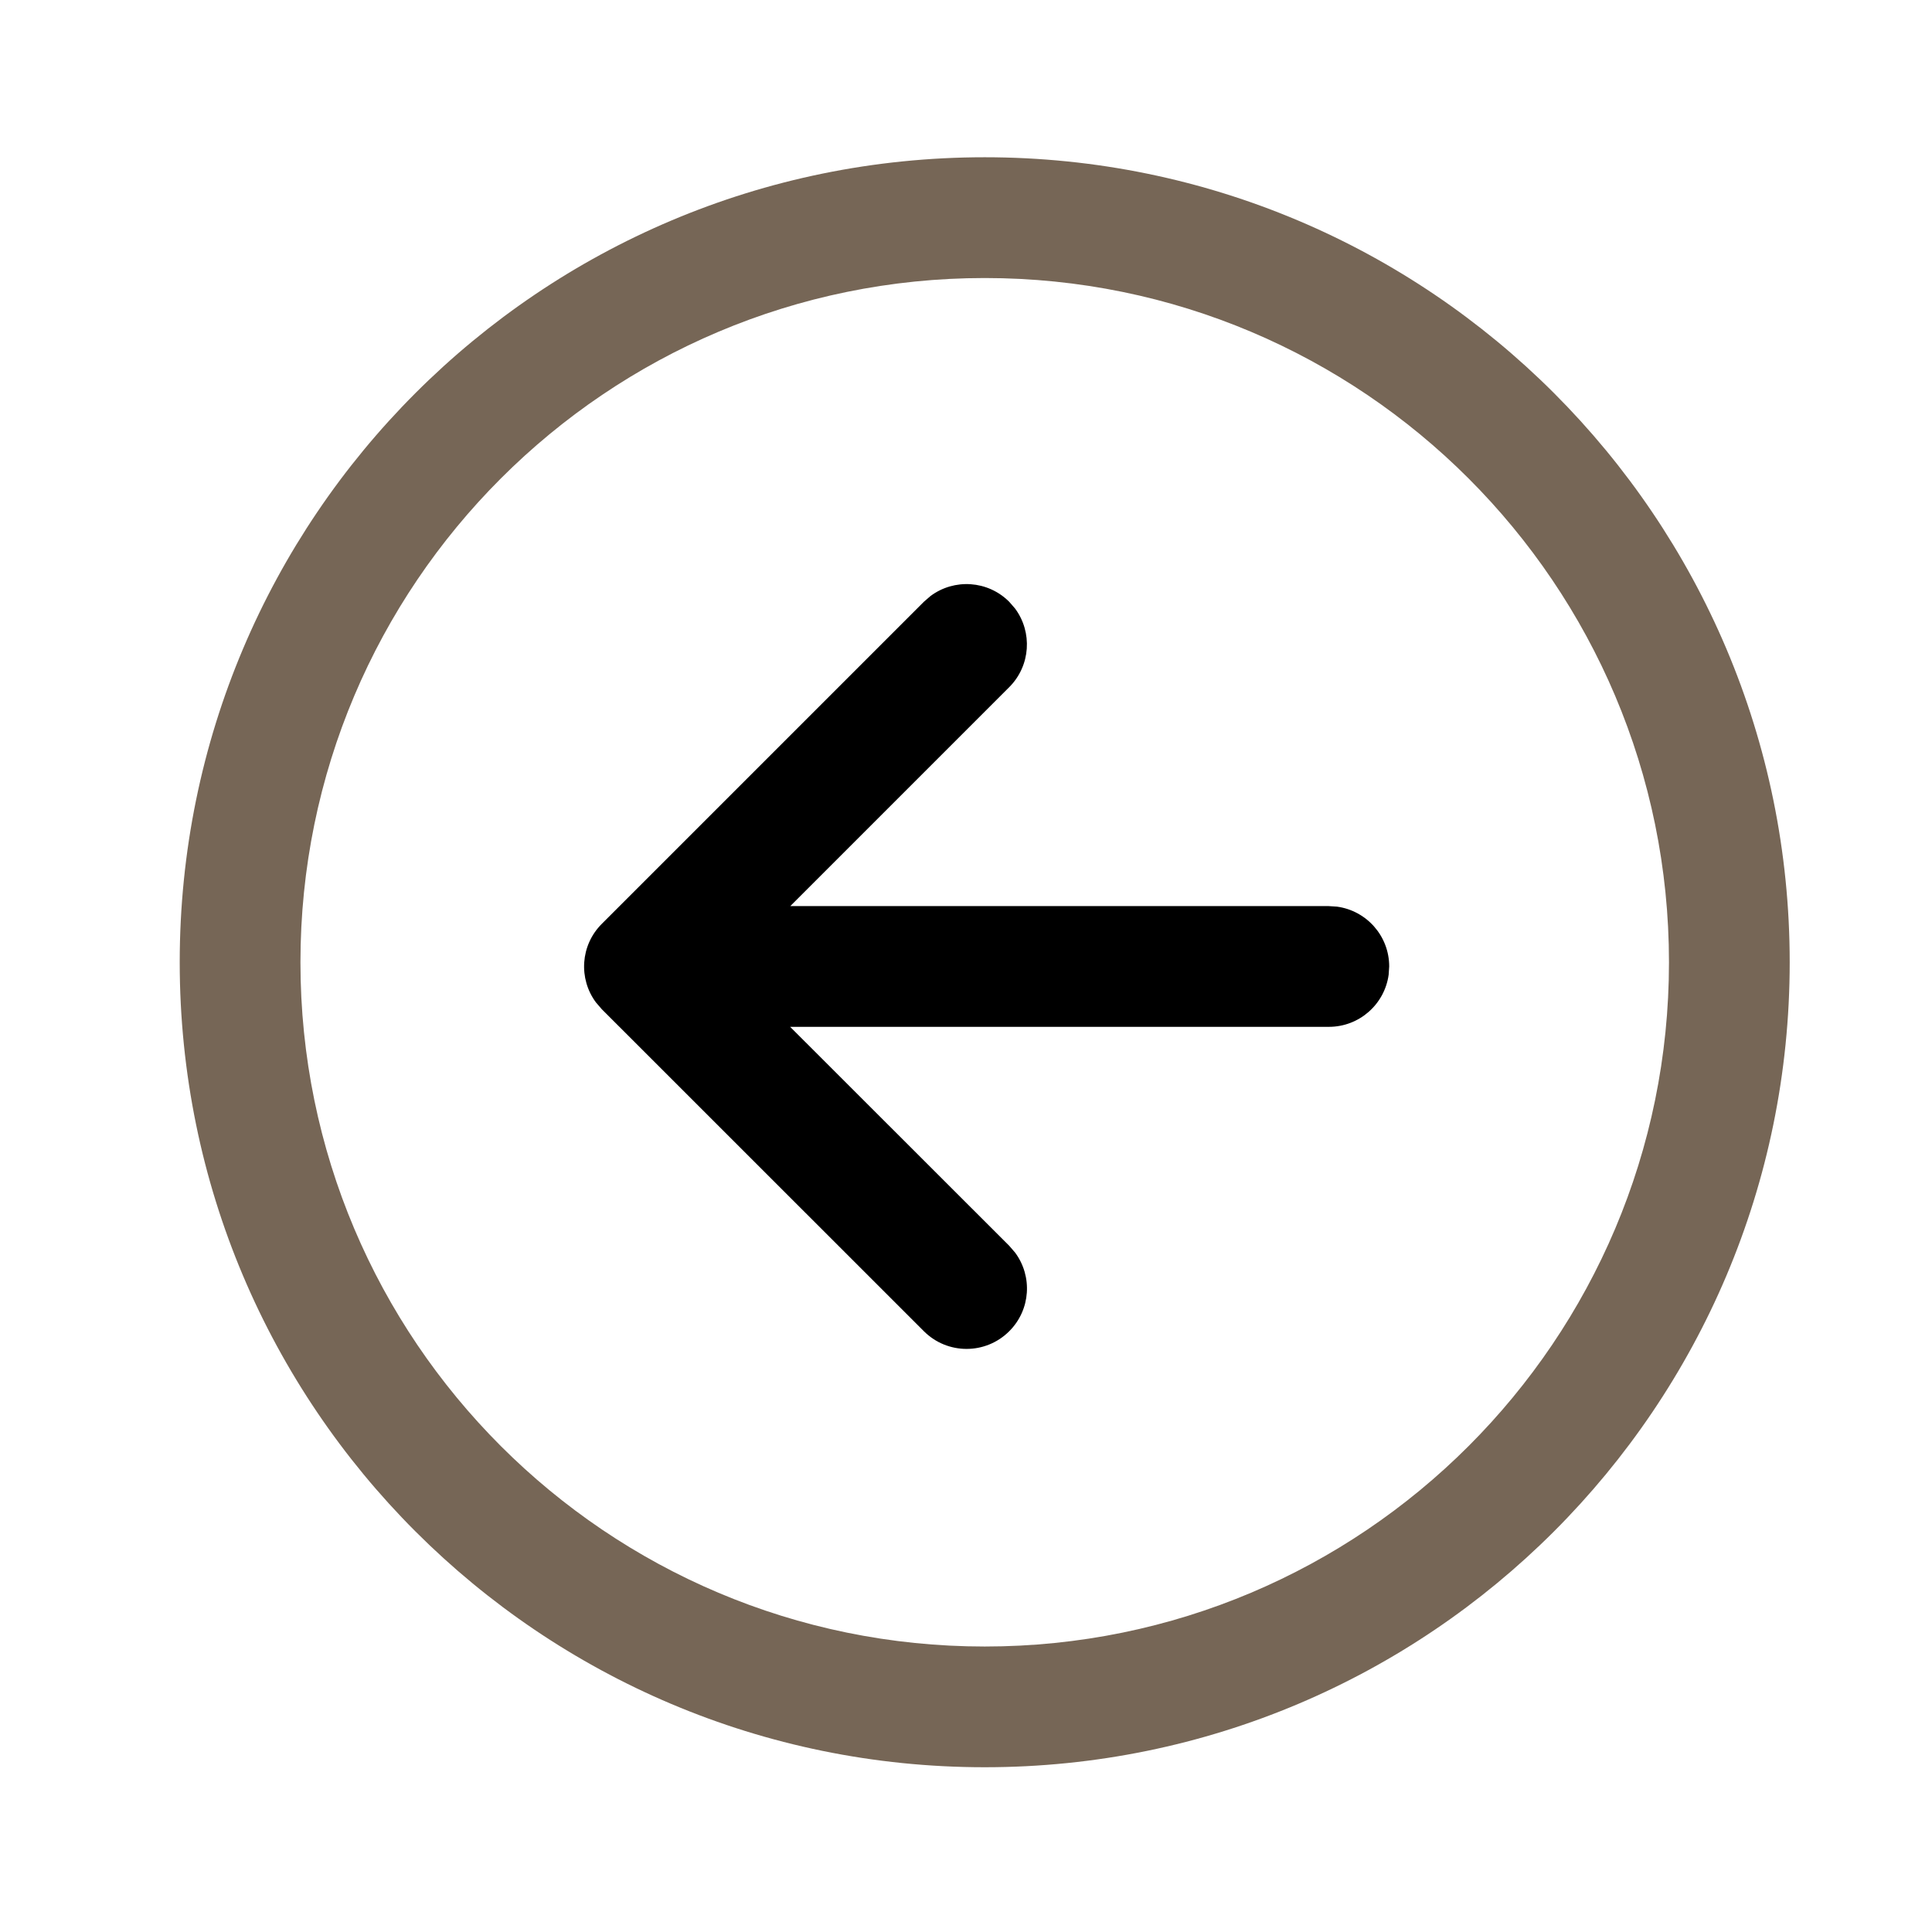
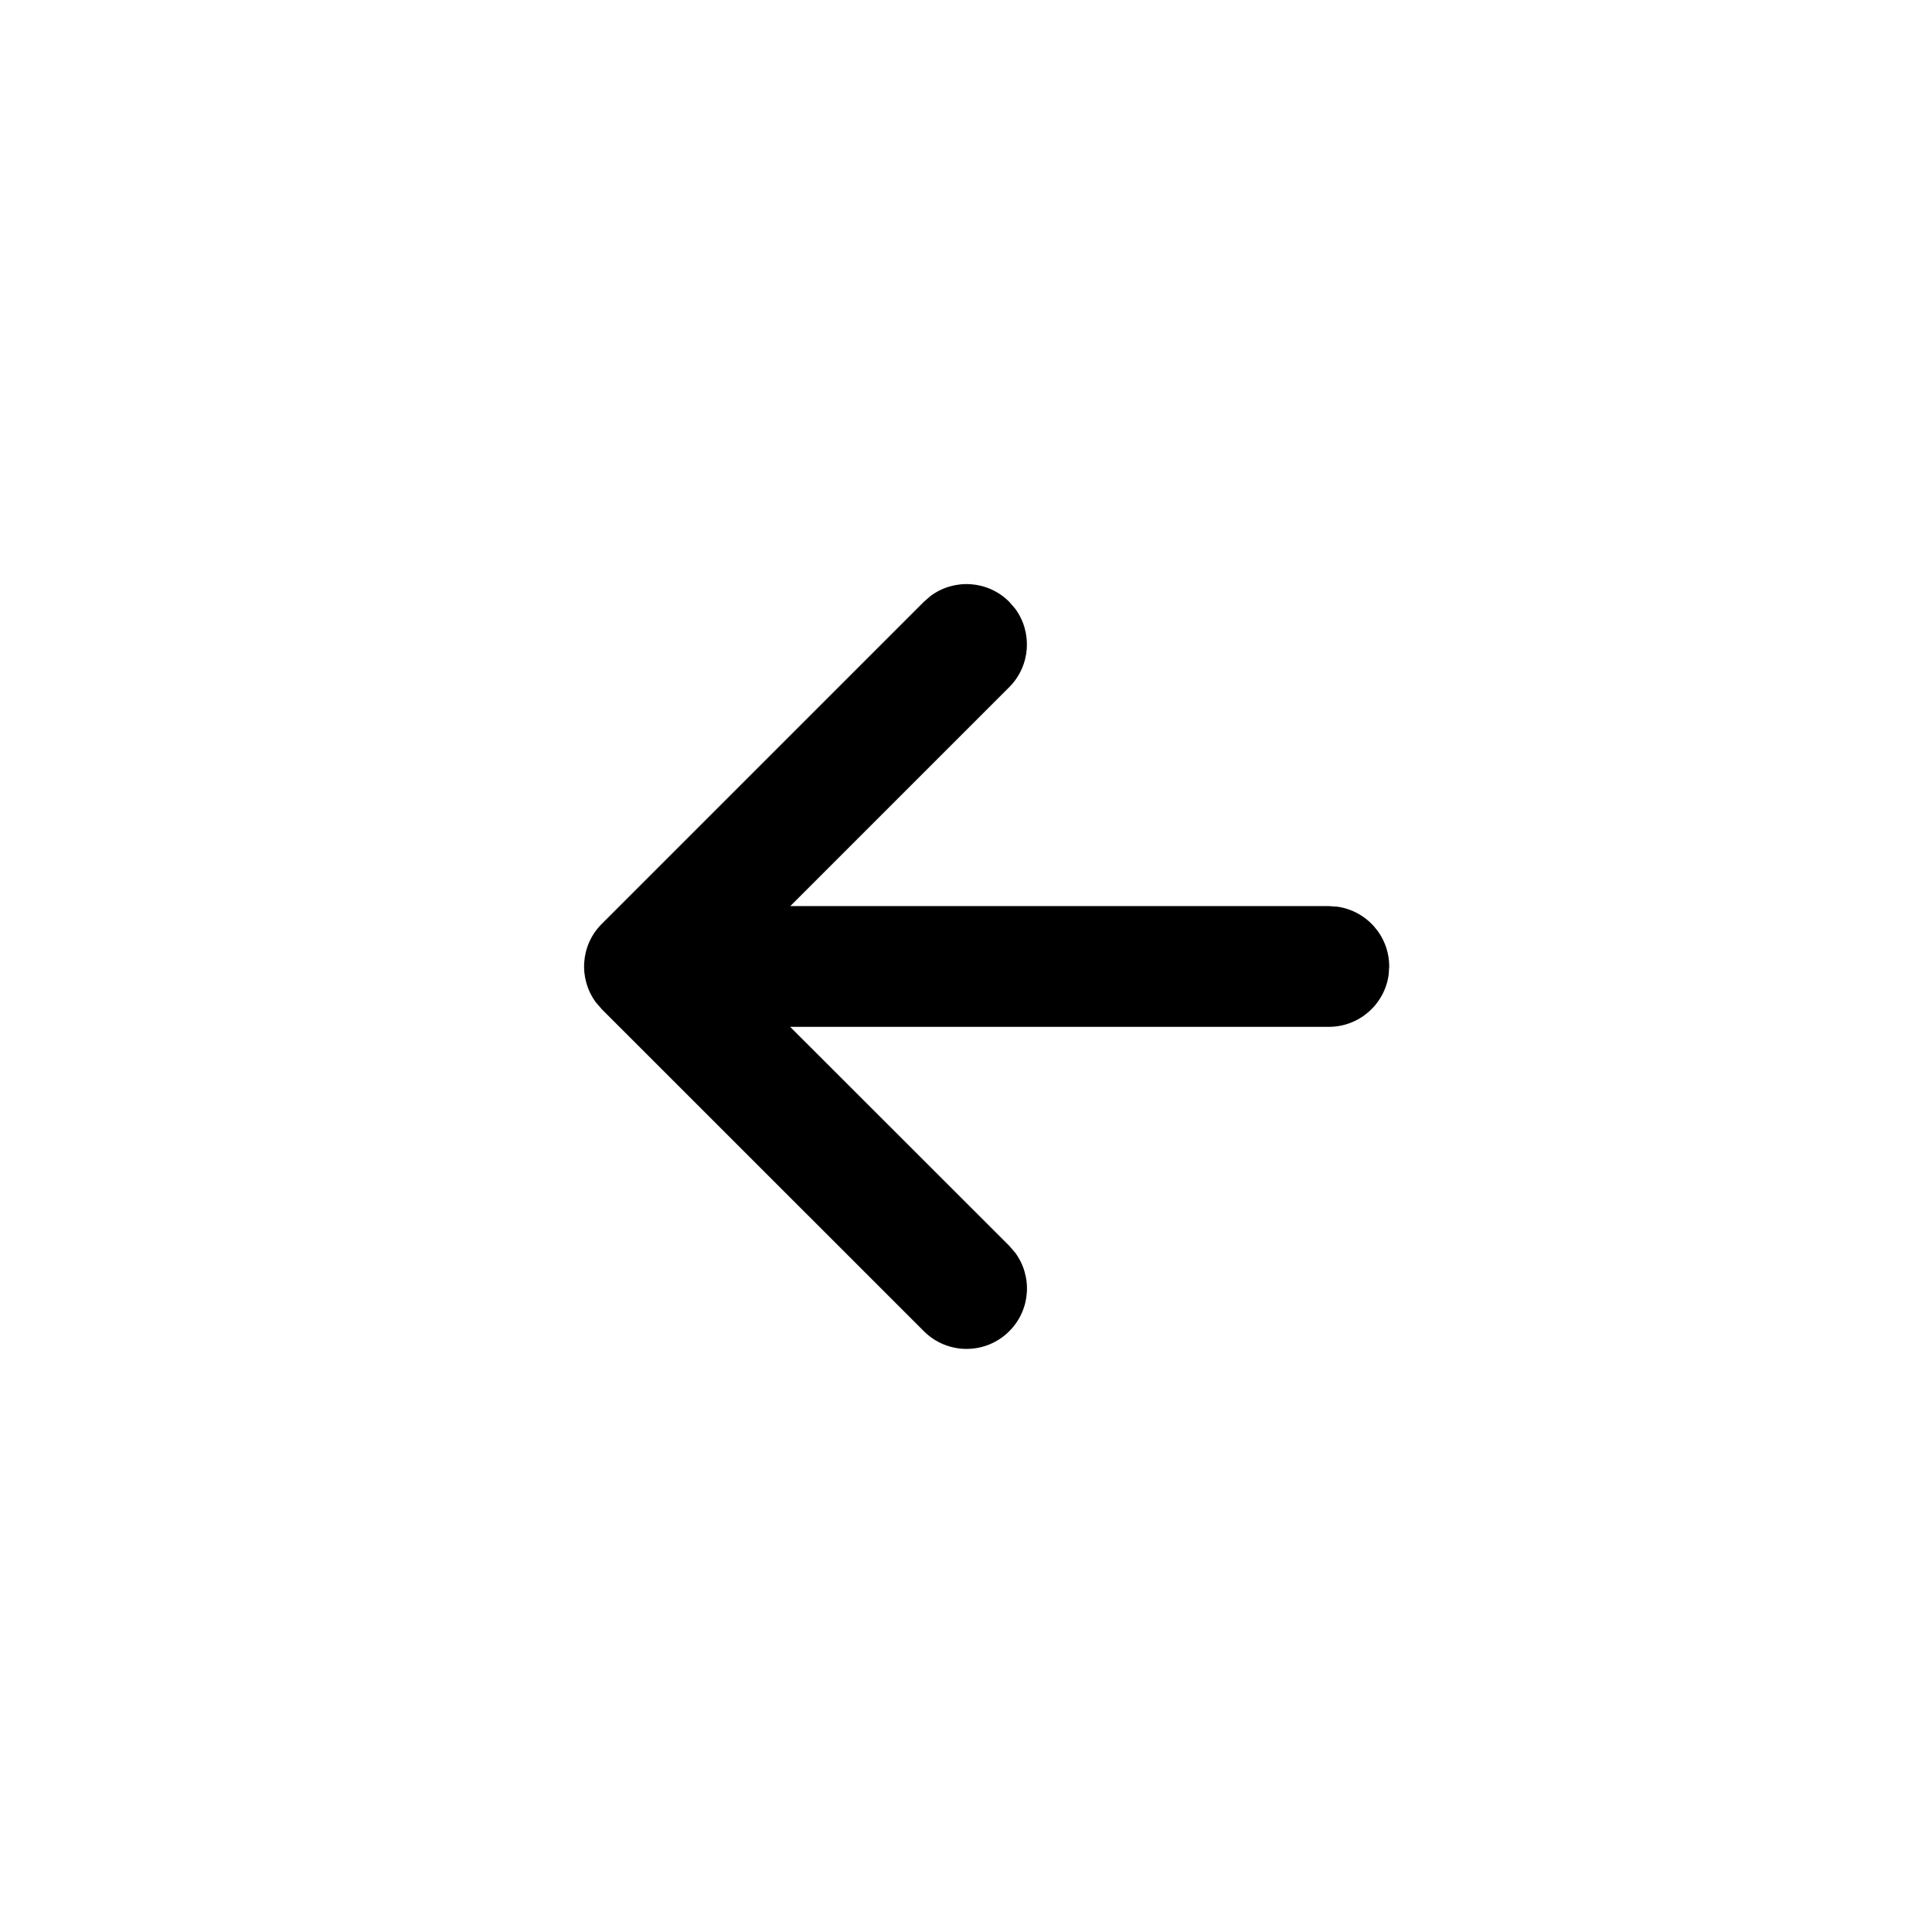
<svg xmlns="http://www.w3.org/2000/svg" width="43" height="43" viewBox="0 0 43 43" fill="none">
-   <path d="M21.917 3.5C12.021 3.5 4 11.522 4 21.417C4 31.312 12.021 39.333 21.917 39.333C31.812 39.333 39.833 31.312 39.833 21.417C39.833 11.522 31.812 3.5 21.917 3.5ZM21.917 6.188C30.327 6.188 37.146 13.006 37.146 21.417C37.146 29.828 30.327 36.646 21.917 36.646C13.506 36.646 6.687 29.828 6.687 21.417C6.687 13.006 13.506 6.188 21.917 6.188Z" fill="#766656" />
  <path d="M22.592 13.544L22.462 13.394C21.985 12.916 21.238 12.873 20.712 13.264L20.562 13.394L13.394 20.562C12.916 21.039 12.873 21.785 13.264 22.311L13.394 22.462L20.563 29.629C21.088 30.154 21.939 30.153 22.463 29.628C22.941 29.151 22.984 28.405 22.593 27.879L22.463 27.728L17.586 22.854L29.576 22.854C30.256 22.854 30.818 22.349 30.907 21.693L30.919 21.51C30.919 20.83 30.414 20.268 29.758 20.179L29.576 20.167L17.59 20.166L22.462 15.294C22.939 14.817 22.983 14.07 22.592 13.544Z" fill="black" />
</svg>